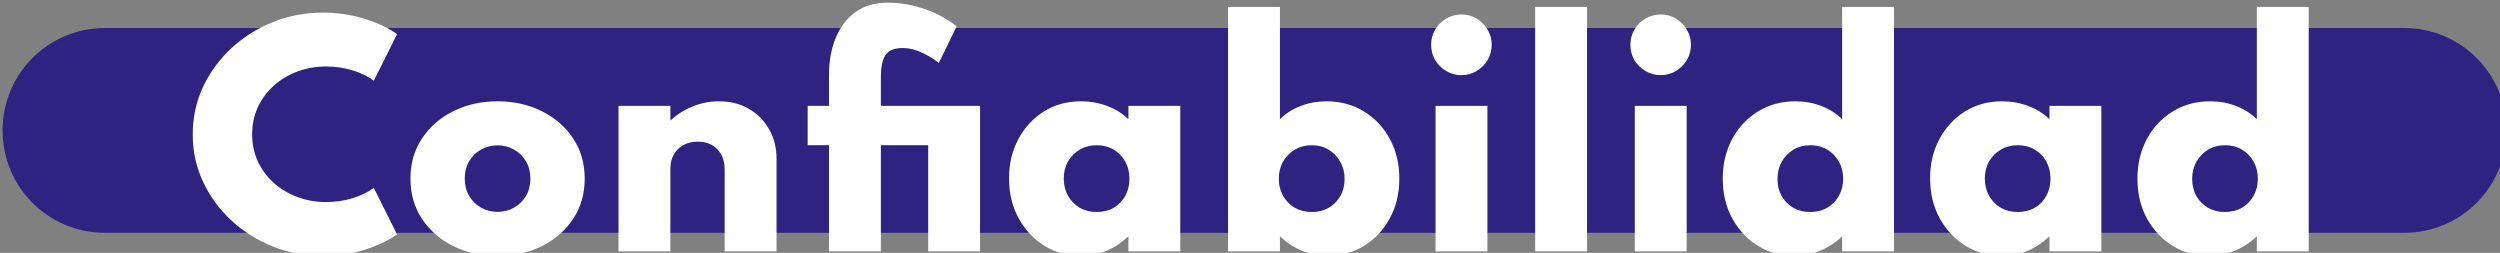
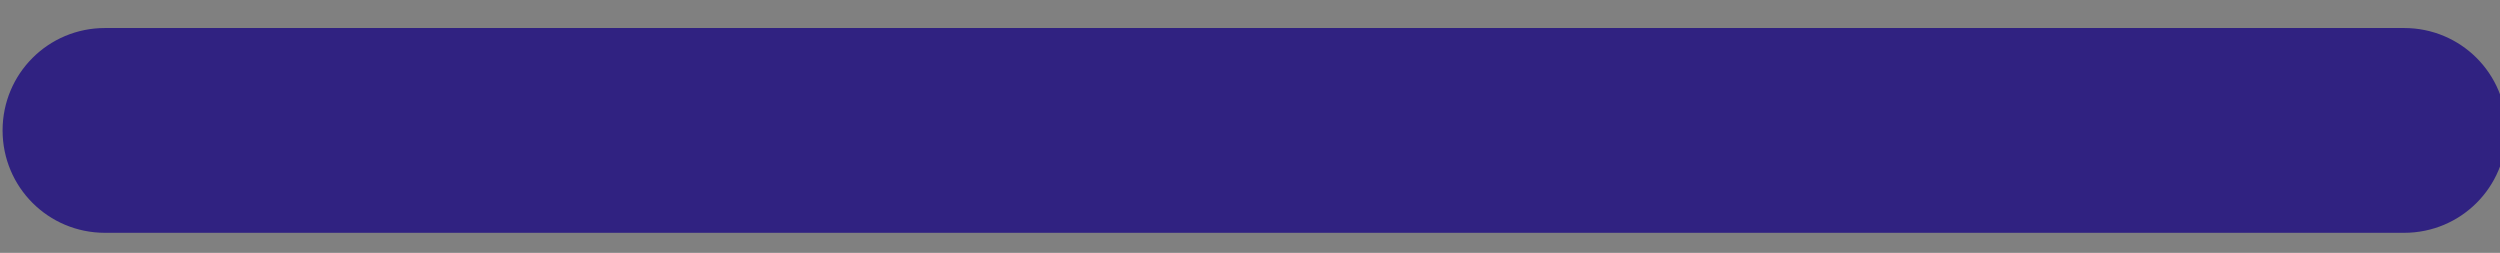
<svg xmlns="http://www.w3.org/2000/svg" xmlns:ns1="http://www.inkscape.org/namespaces/inkscape" xmlns:ns2="http://sodipodi.sourceforge.net/DTD/sodipodi-0.dtd" width="69.806mm" height="7.06mm" viewBox="0 0 69.806 7.06" version="1.1" id="svg82808" ns1:version="1.1 (c68e22c387, 2021-05-23)" ns2:docname="Confiabilidad.svg">
  <rect x="0" y="0" width="69.806" height="7.06" fill="#808080" stroke="none" />
  <ns2:namedview id="namedview82810" pagecolor="#ffffff" bordercolor="#666666" borderopacity="1.0" ns1:pageshadow="2" ns1:pageopacity="0.0" ns1:pagecheckerboard="0" ns1:document-units="mm" showgrid="false" fit-margin-top="0" fit-margin-left="0" fit-margin-right="0" fit-margin-bottom="0" ns1:zoom="0.24535703" ns1:cx="230.27667" ns1:cy="2.0378467" ns1:window-width="1920" ns1:window-height="1009" ns1:window-x="-8" ns1:window-y="-8" ns1:window-maximized="1" ns1:current-layer="layer1" />
  <defs id="defs82805" />
  <g ns1:label="Capa 1" ns1:groupmode="layer" id="layer1" transform="translate(-45.924,-47.755)">
    <path id="rect673514-6" style="fill:#302281;fill-opacity:1;stroke-width:1.066;stroke-linecap:round;stroke-linejoin:round;stroke-miterlimit:10" d="m 184.359,183.16 c -5.977,0 -10.789,4.812 -10.789,10.789 0,5.977 4.812,10.789 10.789,10.789 h 242.256 c 5.977,0 10.789,-4.812 10.789,-10.789 0,-5.977 -4.812,-10.789 -10.789,-10.789 z" transform="scale(0.265)" />
-     <path id="text951285-4" style="font-style:normal;font-variant:normal;font-weight:800;font-stretch:normal;font-size:7.924px;line-height:1.1;font-family:Spartan;-inkscape-font-specification:'Spartan Ultra-Bold';text-align:end;letter-spacing:0px;text-anchor:end;fill:#ffffff;fill-opacity:1;stroke-width:0.499" d="m 266.787,180.49 c -1.298,0 -2.406,0.324 -3.324,0.973 -0.918,0.649 -1.618,1.553 -2.098,2.711 -0.479,1.148 -0.719,2.475 -0.719,3.982 v 3.205 h -2.246 v 4.148 h 2.246 v 11.186 h 5.467 v -11.186 h 4.986 v 11.186 h 5.465 v -15.334 h -10.451 v -3.041 c 0,-1.058 0.165,-1.831 0.494,-2.32 0.329,-0.489 0.938,-0.734 1.826,-0.734 0.679,0 1.362,0.17 2.051,0.51 0.699,0.329 1.279,0.683 1.738,1.062 l 1.871,-3.848 c -0.469,-0.399 -1.068,-0.789 -1.797,-1.168 -0.729,-0.379 -1.558,-0.694 -2.486,-0.943 -0.928,-0.26 -1.935,-0.389 -3.023,-0.389 z m 35.908,0.449 v 25.756 h 5.467 v -1.588 c 0.689,0.659 1.462,1.168 2.32,1.527 0.869,0.359 1.776,0.539 2.725,0.539 1.378,0 2.635,-0.344 3.773,-1.033 1.138,-0.689 2.048,-1.647 2.727,-2.875 0.689,-1.228 1.033,-2.641 1.033,-4.238 0,-1.547 -0.329,-2.934 -0.988,-4.162 -0.659,-1.228 -1.569,-2.196 -2.727,-2.904 -1.158,-0.719 -2.476,-1.078 -3.953,-1.078 -0.968,0 -1.882,0.165 -2.74,0.494 -0.849,0.329 -1.571,0.794 -2.17,1.393 v -11.83 z m 32.359,0 v 25.756 h 5.467 v -25.756 z m 32.346,0 v 11.83 c -0.609,-0.599 -1.337,-1.063 -2.186,-1.393 -0.849,-0.329 -1.758,-0.494 -2.727,-0.494 -1.487,0 -2.811,0.359 -3.969,1.078 -1.148,0.709 -2.05,1.676 -2.709,2.904 -0.659,1.228 -0.988,2.615 -0.988,4.162 0,1.597 0.339,3.01 1.018,4.238 0.689,1.228 1.602,2.186 2.74,2.875 1.138,0.689 2.396,1.033 3.773,1.033 0.948,0 1.852,-0.18 2.711,-0.539 0.869,-0.359 1.647,-0.868 2.336,-1.527 v 1.588 h 5.465 v -25.756 z m 43.695,0 v 11.83 c -0.609,-0.599 -1.337,-1.063 -2.186,-1.393 -0.849,-0.329 -1.758,-0.494 -2.727,-0.494 -1.487,0 -2.809,0.359 -3.967,1.078 -1.148,0.709 -2.052,1.676 -2.711,2.904 -0.659,1.228 -0.988,2.615 -0.988,4.162 0,1.597 0.339,3.01 1.018,4.238 0.689,1.228 1.602,2.186 2.74,2.875 1.138,0.689 2.396,1.033 3.773,1.033 0.948,0 1.852,-0.18 2.711,-0.539 0.869,-0.359 1.647,-0.868 2.336,-1.527 v 1.588 h 5.467 v -25.756 z m -203.787,0.598 c -1.857,0 -3.614,0.335 -5.271,1.004 -1.647,0.659 -3.105,1.578 -4.373,2.756 -1.258,1.168 -2.252,2.531 -2.98,4.088 -0.719,1.547 -1.078,3.209 -1.078,4.986 0,1.767 0.359,3.423 1.078,4.971 0.719,1.547 1.713,2.91 2.98,4.088 1.268,1.168 2.73,2.087 4.387,2.756 1.657,0.659 3.42,0.988 5.287,0.988 1.547,0 3.005,-0.215 4.373,-0.645 1.368,-0.439 2.509,-0.978 3.428,-1.617 l -2.455,-4.91 c -0.609,0.459 -1.358,0.822 -2.246,1.092 -0.888,0.27 -1.807,0.404 -2.756,0.404 -1.098,0 -2.122,-0.18 -3.07,-0.539 -0.948,-0.359 -1.781,-0.863 -2.5,-1.512 -0.709,-0.649 -1.263,-1.403 -1.662,-2.262 -0.389,-0.869 -0.584,-1.812 -0.584,-2.83 0,-1.018 0.195,-1.956 0.584,-2.814 0.399,-0.869 0.953,-1.628 1.662,-2.277 0.719,-0.649 1.552,-1.152 2.5,-1.512 0.948,-0.359 1.972,-0.539 3.07,-0.539 0.948,0 1.867,0.135 2.756,0.404 0.888,0.27 1.637,0.635 2.246,1.094 l 2.455,-4.912 c -0.958,-0.669 -2.126,-1.214 -3.504,-1.633 -1.378,-0.419 -2.819,-0.629 -4.326,-0.629 z m 119.975,0.195 c -0.579,0 -1.112,0.144 -1.602,0.434 -0.489,0.289 -0.878,0.679 -1.168,1.168 -0.28,0.479 -0.42,1.009 -0.42,1.588 0,0.589 0.14,1.128 0.42,1.617 0.29,0.479 0.679,0.863 1.168,1.152 0.489,0.289 1.023,0.436 1.602,0.436 0.589,0 1.124,-0.146 1.604,-0.436 0.479,-0.29 0.863,-0.673 1.152,-1.152 0.29,-0.489 0.434,-1.028 0.434,-1.617 0,-0.589 -0.144,-1.122 -0.434,-1.602 -0.29,-0.479 -0.673,-0.865 -1.152,-1.154 -0.479,-0.29 -1.015,-0.434 -1.604,-0.434 z m 20.994,0 c -0.579,0 -1.112,0.144 -1.602,0.434 -0.489,0.289 -0.878,0.679 -1.168,1.168 -0.28,0.479 -0.42,1.009 -0.42,1.588 0,0.589 0.14,1.128 0.42,1.617 0.29,0.479 0.679,0.863 1.168,1.152 0.489,0.289 1.023,0.436 1.602,0.436 0.589,0 1.124,-0.146 1.604,-0.436 0.479,-0.29 0.863,-0.673 1.152,-1.152 0.29,-0.489 0.434,-1.028 0.434,-1.617 0,-0.589 -0.144,-1.122 -0.434,-1.602 -0.29,-0.479 -0.673,-0.865 -1.152,-1.154 -0.479,-0.29 -1.015,-0.434 -1.604,-0.434 z m -122.551,9.15 c -1.727,0 -3.284,0.348 -4.672,1.047 -1.388,0.689 -2.486,1.647 -3.295,2.875 -0.809,1.218 -1.213,2.625 -1.213,4.223 -10e-6,1.597 0.404,3.01 1.213,4.238 0.809,1.218 1.907,2.176 3.295,2.875 1.388,0.689 2.945,1.033 4.672,1.033 1.727,0 3.284,-0.344 4.672,-1.033 1.388,-0.699 2.486,-1.657 3.295,-2.875 0.809,-1.228 1.213,-2.641 1.213,-4.238 0,-1.597 -0.404,-3.005 -1.213,-4.223 -0.809,-1.228 -1.907,-2.186 -3.295,-2.875 -1.388,-0.699 -2.945,-1.047 -4.672,-1.047 z m 23.33,0 c -0.978,0 -1.912,0.183 -2.801,0.553 -0.888,0.359 -1.661,0.853 -2.32,1.482 v -1.557 h -5.467 v 15.334 h 5.467 v -8.746 c 0,-0.549 0.12,-1.032 0.359,-1.451 0.24,-0.429 0.575,-0.764 1.004,-1.004 0.429,-0.24 0.938,-0.359 1.527,-0.359 0.869,0 1.557,0.27 2.066,0.809 0.509,0.529 0.764,1.253 0.764,2.172 v 8.58 h 5.465 v -9.748 c 0,-1.178 -0.264,-2.222 -0.793,-3.131 -0.519,-0.918 -1.234,-1.637 -2.143,-2.156 -0.908,-0.519 -1.951,-0.777 -3.129,-0.777 z m 38.154,0 c -1.487,0 -2.799,0.359 -3.938,1.078 -1.138,0.719 -2.031,1.692 -2.68,2.92 -0.649,1.218 -0.975,2.59 -0.975,4.117 0,1.577 0.341,2.985 1.02,4.223 0.679,1.228 1.592,2.196 2.74,2.904 1.148,0.699 2.424,1.049 3.832,1.049 0.938,0 1.822,-0.174 2.65,-0.523 0.839,-0.349 1.619,-0.864 2.338,-1.543 v 1.588 h 5.465 v -15.334 h -5.465 v 1.408 c -0.609,-0.599 -1.354,-1.063 -2.232,-1.393 -0.869,-0.329 -1.788,-0.494 -2.756,-0.494 z m 97.051,0 c -1.487,0 -2.799,0.359 -3.938,1.078 -1.138,0.719 -2.033,1.692 -2.682,2.92 -0.649,1.218 -0.973,2.59 -0.973,4.117 0,1.577 0.339,2.985 1.018,4.223 0.679,1.228 1.592,2.196 2.74,2.904 1.148,0.699 2.426,1.049 3.834,1.049 0.938,0 1.822,-0.174 2.65,-0.523 0.839,-0.349 1.617,-0.864 2.336,-1.543 v 1.588 h 5.467 v -15.334 h -5.467 v 1.408 c -0.609,-0.599 -1.352,-1.063 -2.23,-1.393 -0.869,-0.329 -1.788,-0.494 -2.756,-0.494 z m -59.703,0.479 v 15.334 h 5.465 v -15.334 z m 20.994,0 v 15.334 h 5.465 v -15.334 z m -56.693,4.148 c 0.669,0 1.262,0.153 1.781,0.463 0.519,0.299 0.923,0.715 1.213,1.244 0.299,0.529 0.449,1.132 0.449,1.811 0,0.679 -0.144,1.283 -0.434,1.812 -0.29,0.529 -0.694,0.948 -1.213,1.258 -0.519,0.299 -1.118,0.449 -1.797,0.449 -0.669,0 -1.268,-0.15 -1.797,-0.449 -0.519,-0.309 -0.929,-0.729 -1.229,-1.258 -0.299,-0.539 -0.449,-1.144 -0.449,-1.812 0,-0.679 0.15,-1.281 0.449,-1.811 0.309,-0.529 0.723,-0.945 1.242,-1.244 0.529,-0.309 1.124,-0.463 1.783,-0.463 z m 22.656,0 c 0.669,0 1.258,0.153 1.768,0.463 0.519,0.309 0.927,0.734 1.227,1.273 0.309,0.529 0.465,1.137 0.465,1.826 0,0.659 -0.15,1.254 -0.449,1.783 -0.29,0.519 -0.694,0.933 -1.213,1.242 -0.509,0.299 -1.102,0.449 -1.781,0.449 -0.679,0 -1.283,-0.15 -1.812,-0.449 -0.519,-0.309 -0.929,-0.729 -1.229,-1.258 -0.299,-0.529 -0.449,-1.122 -0.449,-1.781 0,-0.689 0.15,-1.299 0.449,-1.828 0.309,-0.529 0.725,-0.948 1.244,-1.258 0.529,-0.309 1.122,-0.463 1.781,-0.463 z m 52.531,0 c 0.669,0 1.262,0.153 1.781,0.463 0.519,0.309 0.929,0.729 1.229,1.258 0.299,0.529 0.449,1.139 0.449,1.828 0,0.659 -0.15,1.252 -0.449,1.781 -0.29,0.529 -0.699,0.948 -1.229,1.258 -0.519,0.299 -1.118,0.449 -1.797,0.449 -0.669,0 -1.262,-0.15 -1.781,-0.449 -0.519,-0.309 -0.929,-0.723 -1.229,-1.242 -0.289,-0.529 -0.434,-1.124 -0.434,-1.783 0,-0.689 0.15,-1.297 0.449,-1.826 0.309,-0.539 0.723,-0.964 1.242,-1.273 0.519,-0.309 1.109,-0.463 1.768,-0.463 z m 21.861,0 c 0.669,0 1.264,0.153 1.783,0.463 0.519,0.299 0.923,0.715 1.213,1.244 0.299,0.529 0.449,1.132 0.449,1.811 0,0.679 -0.146,1.283 -0.436,1.812 -0.29,0.529 -0.694,0.948 -1.213,1.258 -0.519,0.299 -1.118,0.449 -1.797,0.449 -0.669,0 -1.268,-0.15 -1.797,-0.449 -0.519,-0.309 -0.927,-0.729 -1.227,-1.258 -0.299,-0.539 -0.449,-1.144 -0.449,-1.812 0,-0.679 0.15,-1.281 0.449,-1.811 0.309,-0.529 0.723,-0.945 1.242,-1.244 0.529,-0.309 1.122,-0.463 1.781,-0.463 z m 21.834,0 c 0.669,0 1.262,0.153 1.781,0.463 0.519,0.309 0.929,0.729 1.229,1.258 0.299,0.529 0.449,1.139 0.449,1.828 0,0.659 -0.15,1.252 -0.449,1.781 -0.29,0.529 -0.699,0.948 -1.229,1.258 -0.519,0.299 -1.118,0.449 -1.797,0.449 -0.669,0 -1.262,-0.15 -1.781,-0.449 -0.519,-0.309 -0.929,-0.723 -1.229,-1.242 -0.29,-0.529 -0.434,-1.124 -0.434,-1.783 0,-0.689 0.15,-1.297 0.449,-1.826 0.309,-0.539 0.723,-0.964 1.242,-1.273 0.519,-0.309 1.109,-0.463 1.768,-0.463 z m -182.016,0.014 c 0.639,0 1.217,0.15 1.736,0.449 0.529,0.289 0.948,0.699 1.258,1.229 0.309,0.529 0.465,1.137 0.465,1.826 0,0.689 -0.155,1.299 -0.465,1.828 -0.309,0.519 -0.729,0.927 -1.258,1.227 -0.519,0.299 -1.097,0.449 -1.736,0.449 -0.639,0 -1.223,-0.15 -1.752,-0.449 -0.519,-0.299 -0.933,-0.707 -1.242,-1.227 -0.309,-0.529 -0.465,-1.139 -0.465,-1.828 0,-0.689 0.155,-1.297 0.465,-1.826 0.309,-0.529 0.723,-0.939 1.242,-1.229 0.529,-0.299 1.113,-0.449 1.752,-0.449 z" transform="scale(0.265)" />
  </g>
</svg>